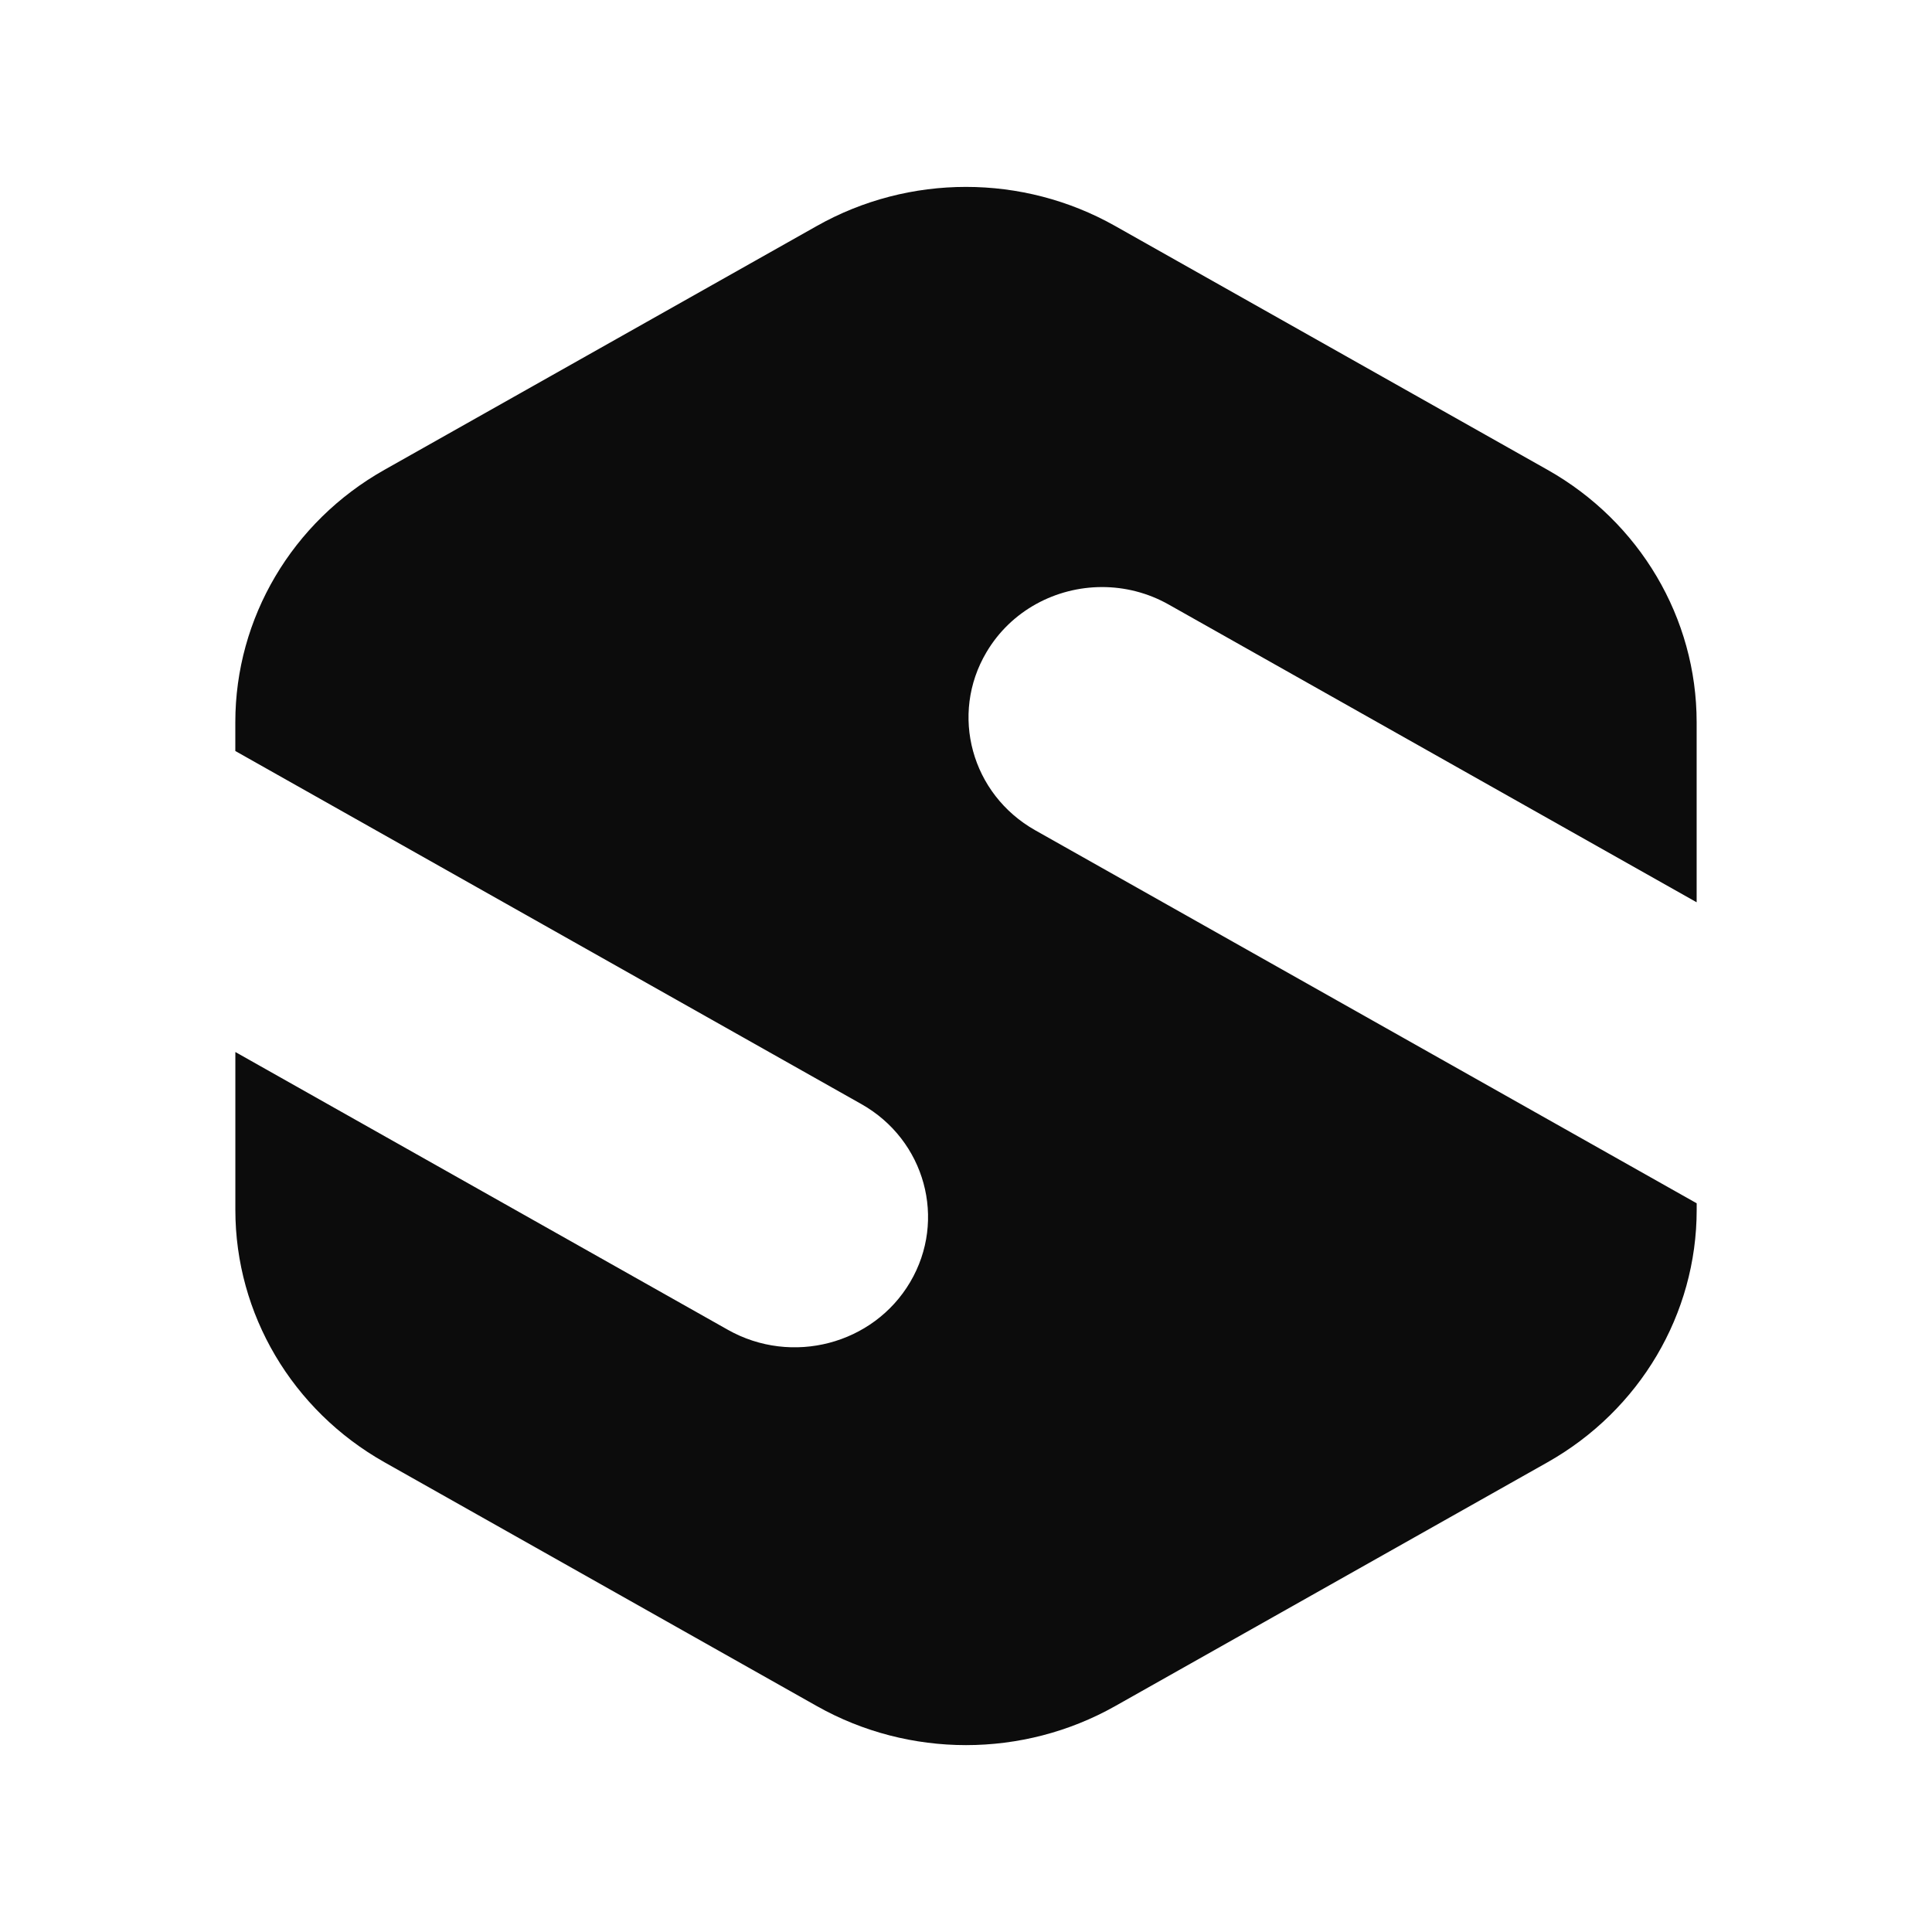
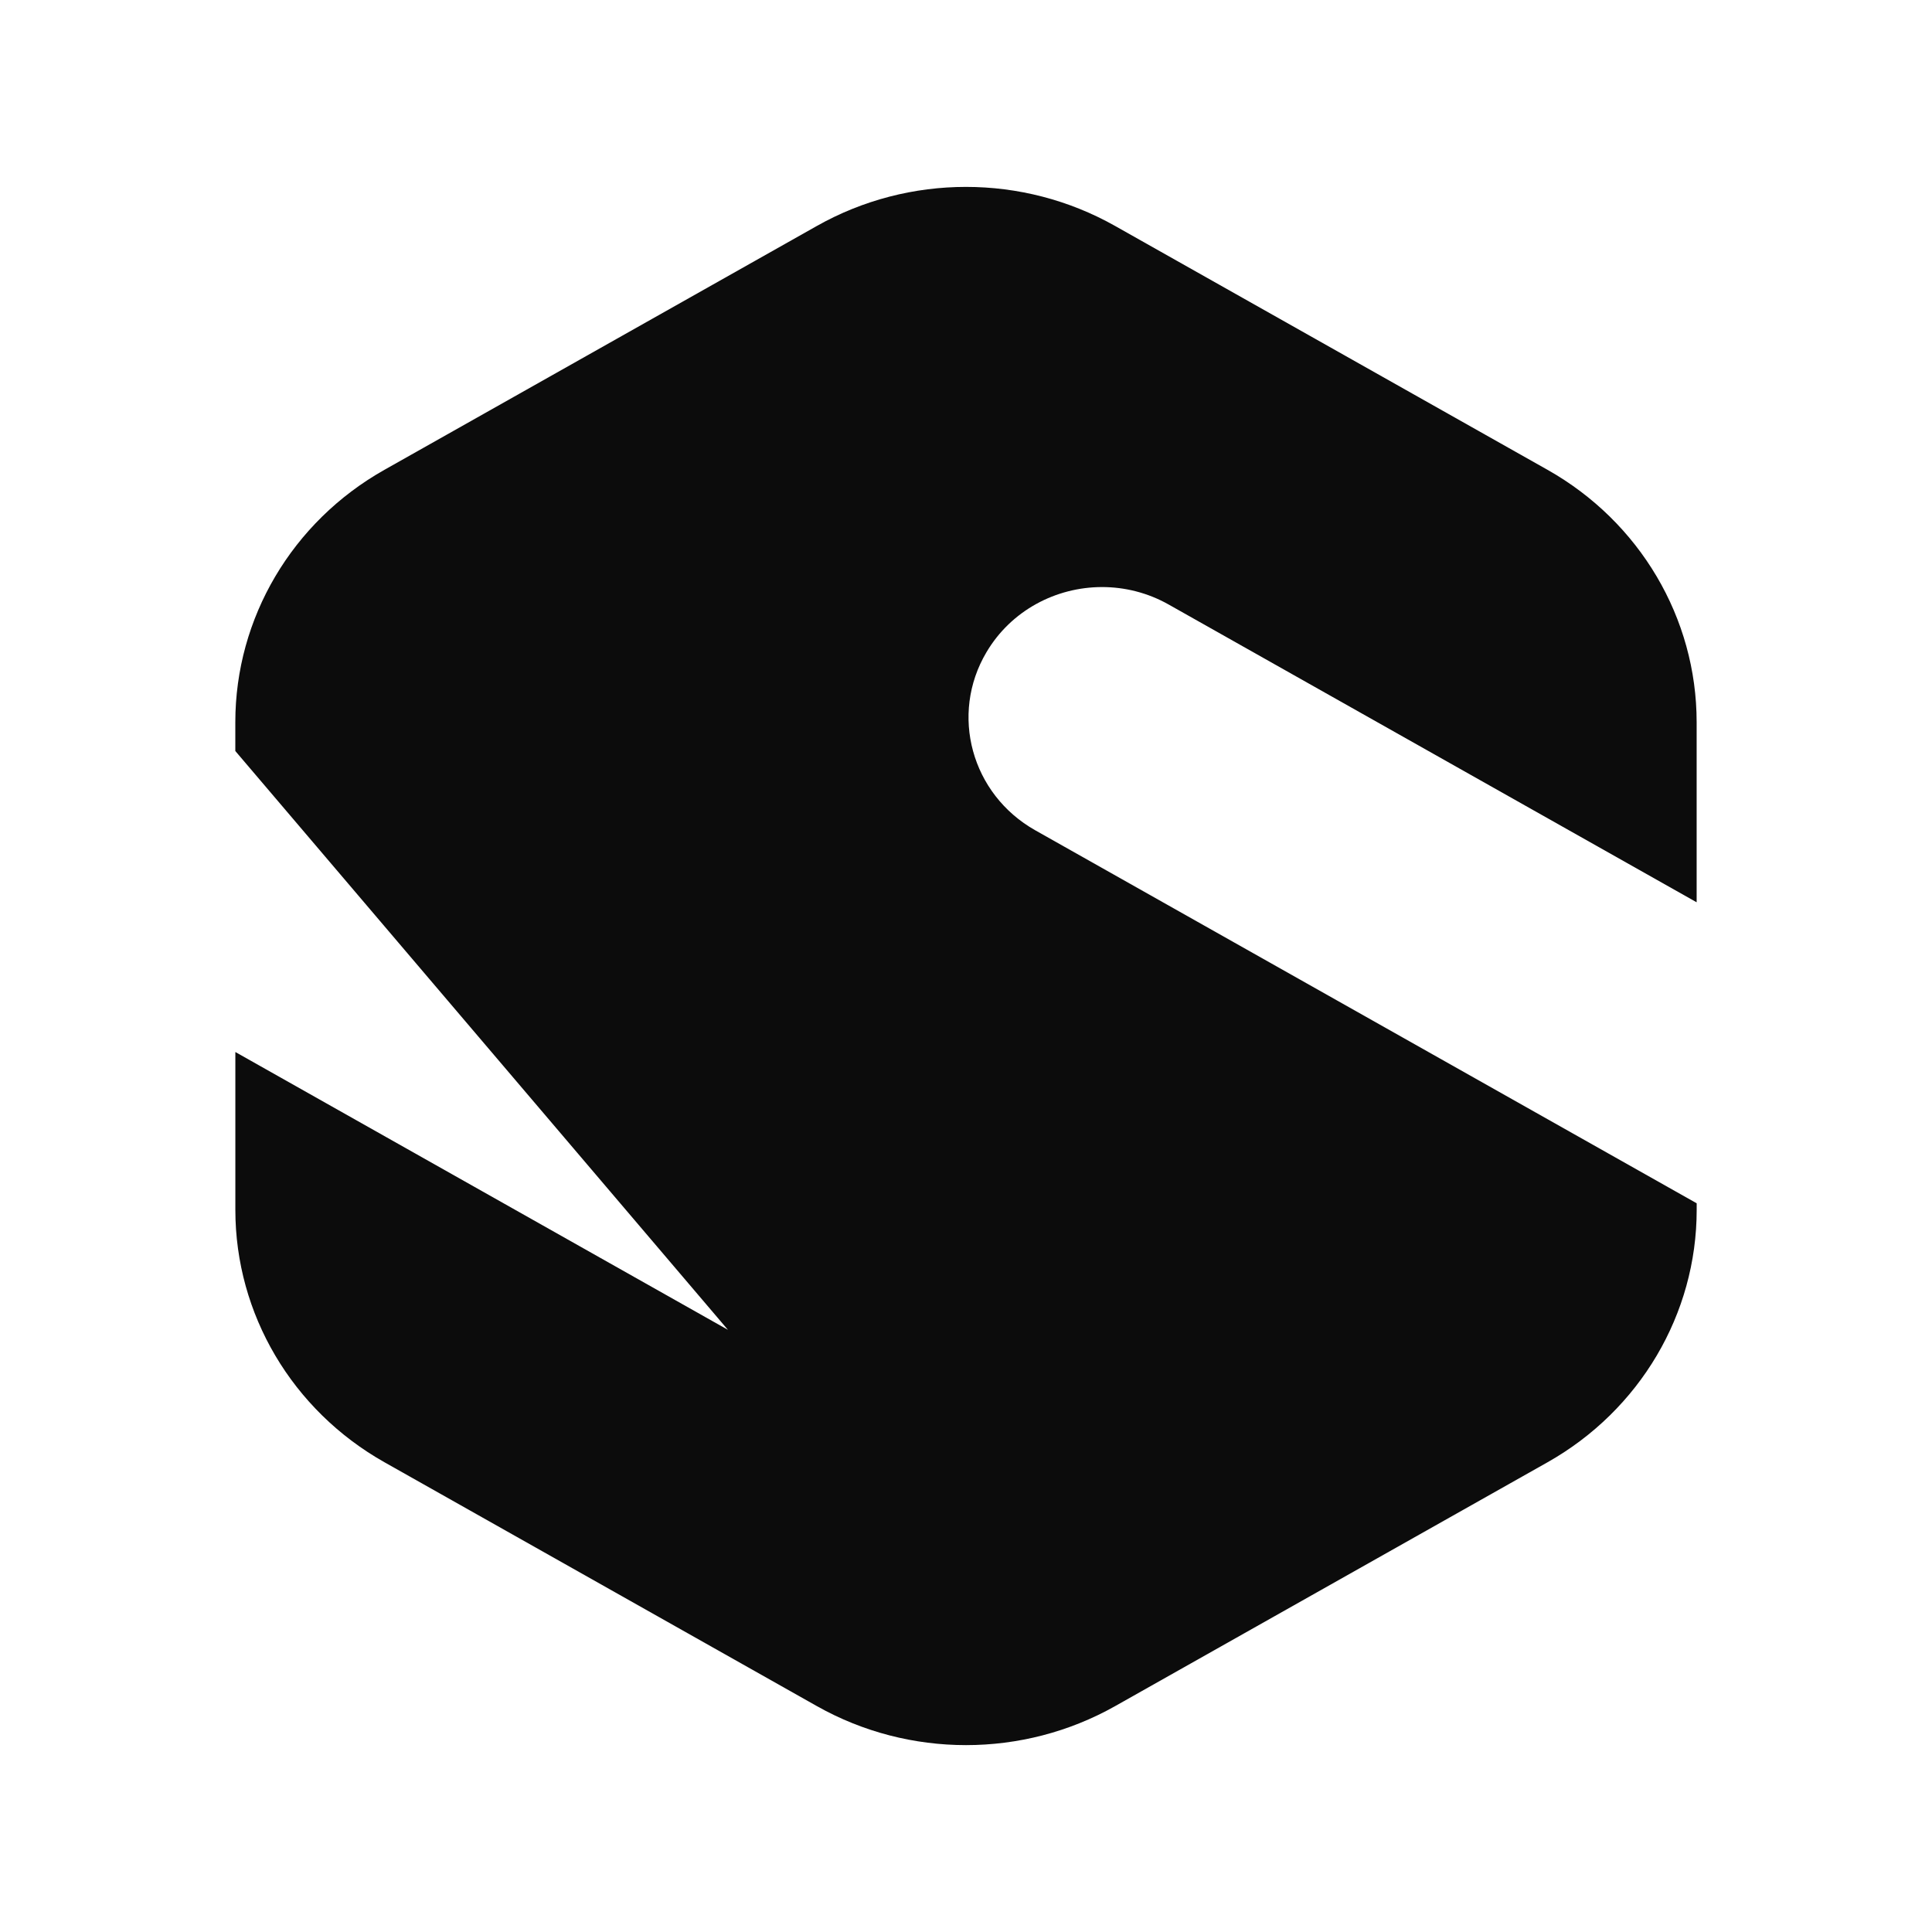
<svg xmlns="http://www.w3.org/2000/svg" id="Layer_1" data-name="Layer 1" viewBox="0 0 500 500">
  <defs>
    <style> .cls-1 { fill: #0c0c0c; } </style>
  </defs>
-   <path class="cls-1" d="M255.29,168.8c-9.55,16.12-3.88,36.76,12.62,46.07l171.19,96.54v1.72c0,26.94-14.72,51.82-38.59,65.3l-111.91,63.11c-23.89,13.46-53.3,13.46-77.19,0l-111.91-63.11c-23.89-13.48-38.59-38.36-38.59-65.3v-40.87l127.48,71.9c16.52,9.31,37.63,3.79,47.16-12.35,9.53-16.14,3.88-36.76-12.62-46.07L60.9,194.36v-7.47c0-26.94,14.7-51.84,38.59-65.3l111.91-63.11c23.89-13.48,53.3-13.48,77.19,0l111.91,63.11c23.87,13.46,38.59,38.36,38.59,65.3v46.62l-136.64-77.06c-5.44-3.07-11.39-4.52-17.23-4.52-11.93,0-23.54,6.05-29.93,16.87Z" />
+   <path class="cls-1" d="M255.29,168.8c-9.55,16.12-3.88,36.76,12.62,46.07l171.19,96.54v1.72c0,26.94-14.72,51.82-38.59,65.3l-111.91,63.11c-23.89,13.46-53.3,13.46-77.19,0l-111.91-63.11c-23.89-13.48-38.59-38.36-38.59-65.3v-40.87l127.48,71.9L60.9,194.36v-7.47c0-26.94,14.7-51.84,38.59-65.3l111.91-63.11c23.89-13.48,53.3-13.48,77.19,0l111.91,63.11c23.87,13.46,38.59,38.36,38.59,65.3v46.62l-136.64-77.06c-5.44-3.07-11.39-4.52-17.23-4.52-11.93,0-23.54,6.05-29.93,16.87Z" />
</svg>